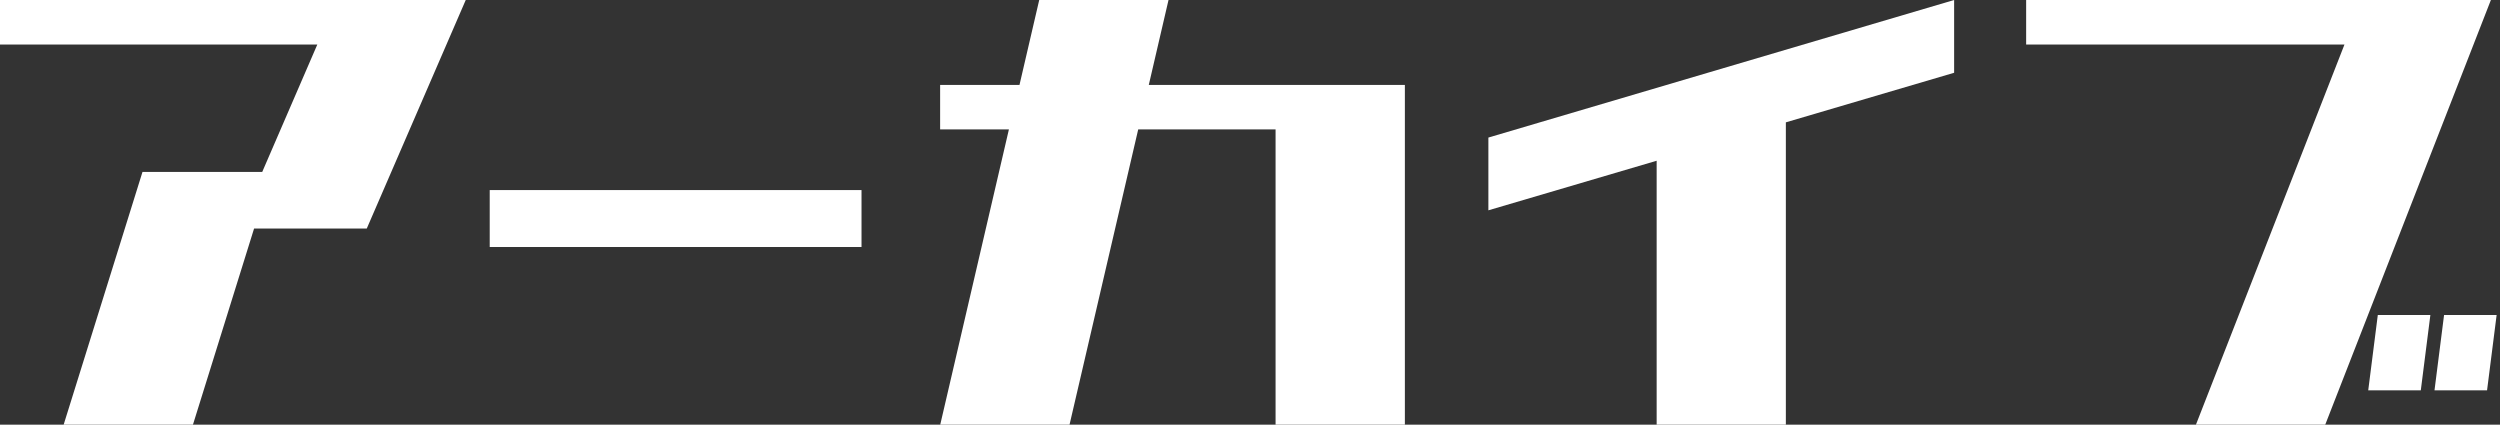
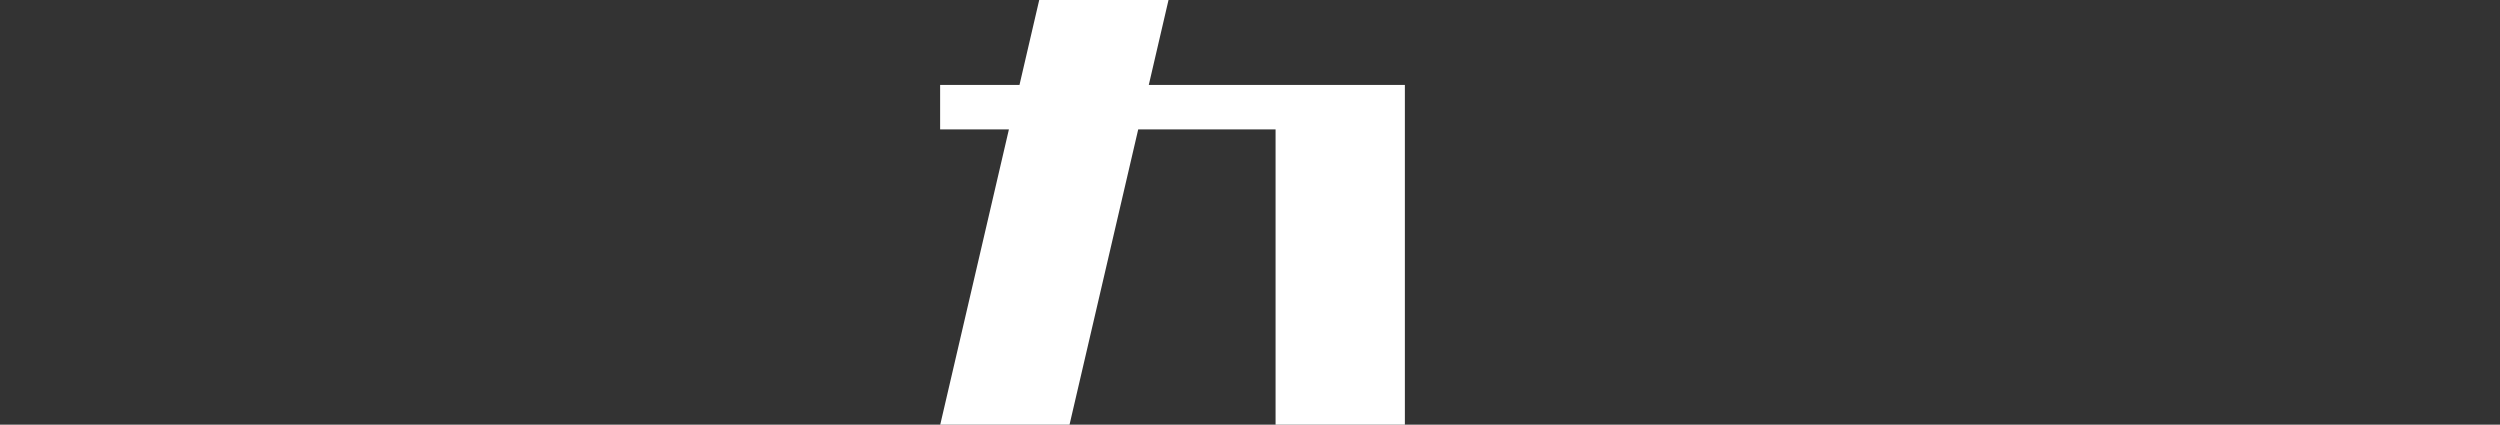
<svg xmlns="http://www.w3.org/2000/svg" width="312" height="53" viewBox="0 0 312 53" fill="none">
  <rect x="0" y="0" width="312" height="53" fill="#333333" stroke="none" />
-   <path d="M0 5.547V0H58.125L45.771 28.525H31.708L24.079 53H7.943L17.783 21.457H32.726L39.6 5.559H0V5.547Z" fill="white" />
-   <path d="M61.117 30.826V23.721H107.517V30.826H61.117Z" fill="white" />
  <path d="M117.328 16.149V10.602H127.231L129.695 0H145.831L143.368 10.602H175.328V53H159.191V16.149H142.049L133.477 53H117.341L125.912 16.149H117.341H117.328Z" fill="white" />
-   <path d="M206.75 53V20.061L185.75 26.248V17.168L243.875 0V9.081L222.875 15.269V53H206.738H206.75Z" fill="white" />
-   <path d="M252.863 5.547V0H310.863L290.189 53H274.052L292.589 5.559H252.863V5.547ZM295.555 48.711L296.749 39.316H303.31L302.116 48.711H295.555ZM303.825 48.711L305.019 39.316H311.579L310.385 48.711H303.825Z" fill="white" />
</svg>